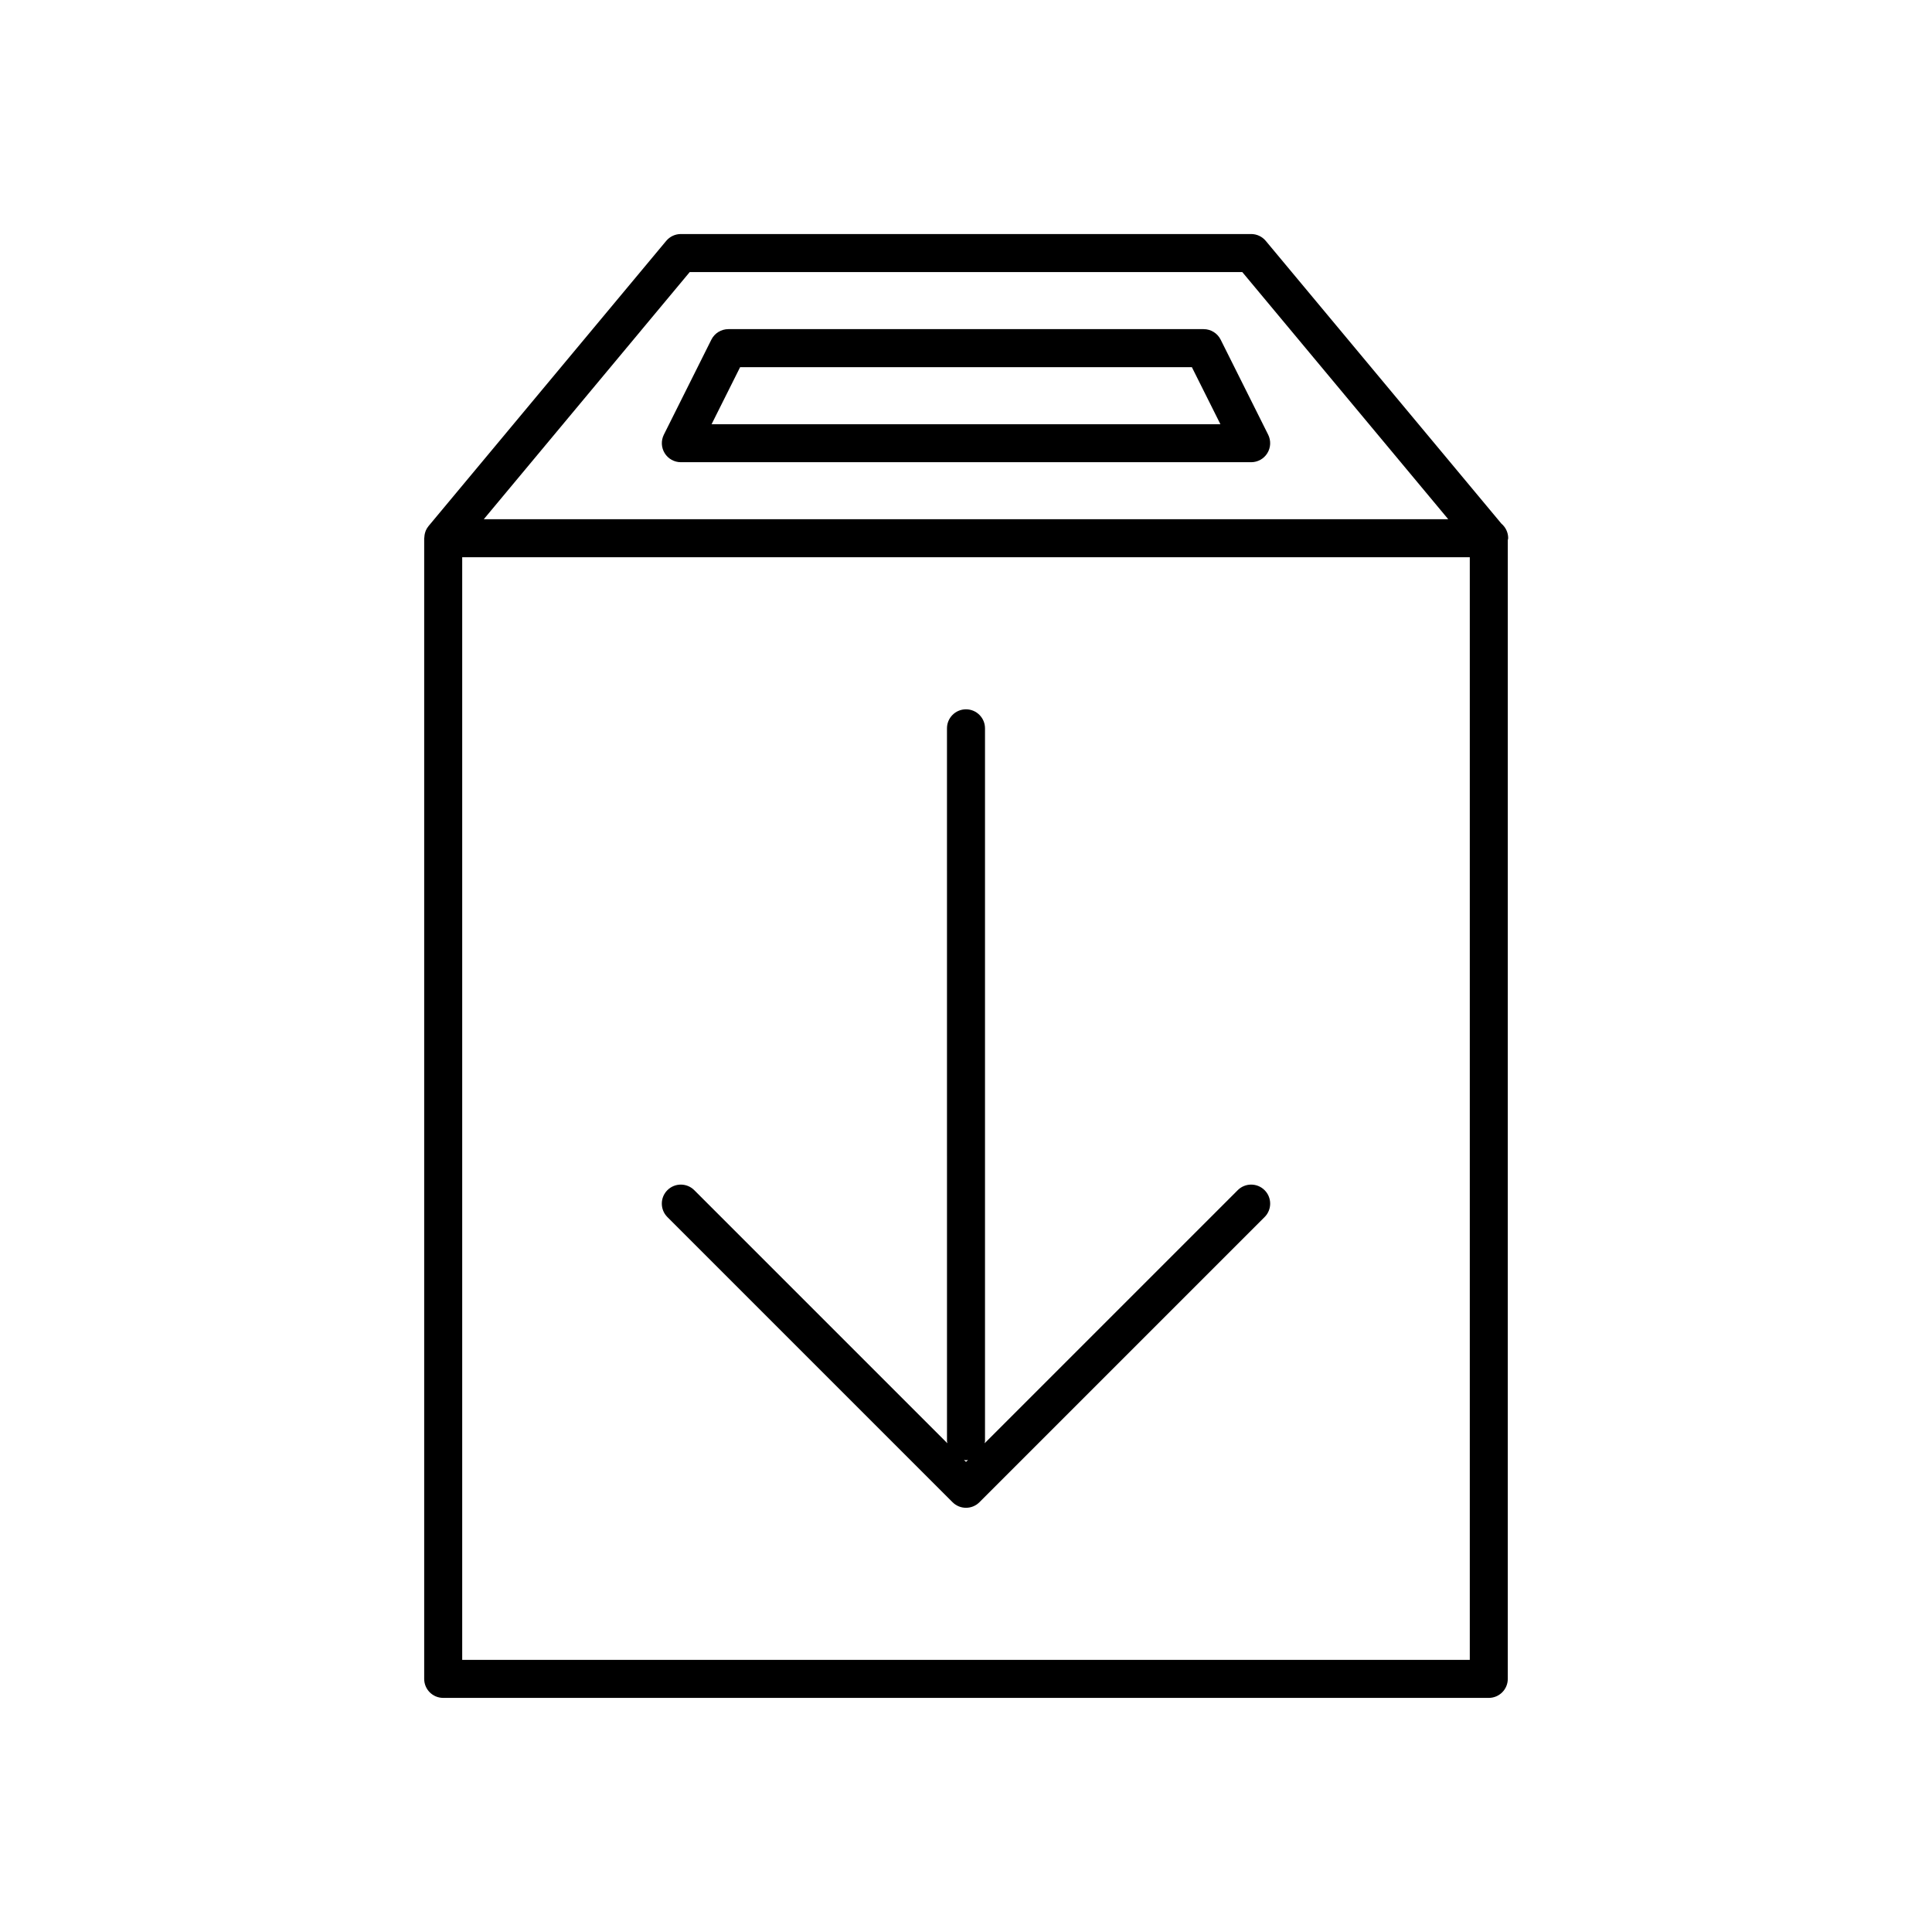
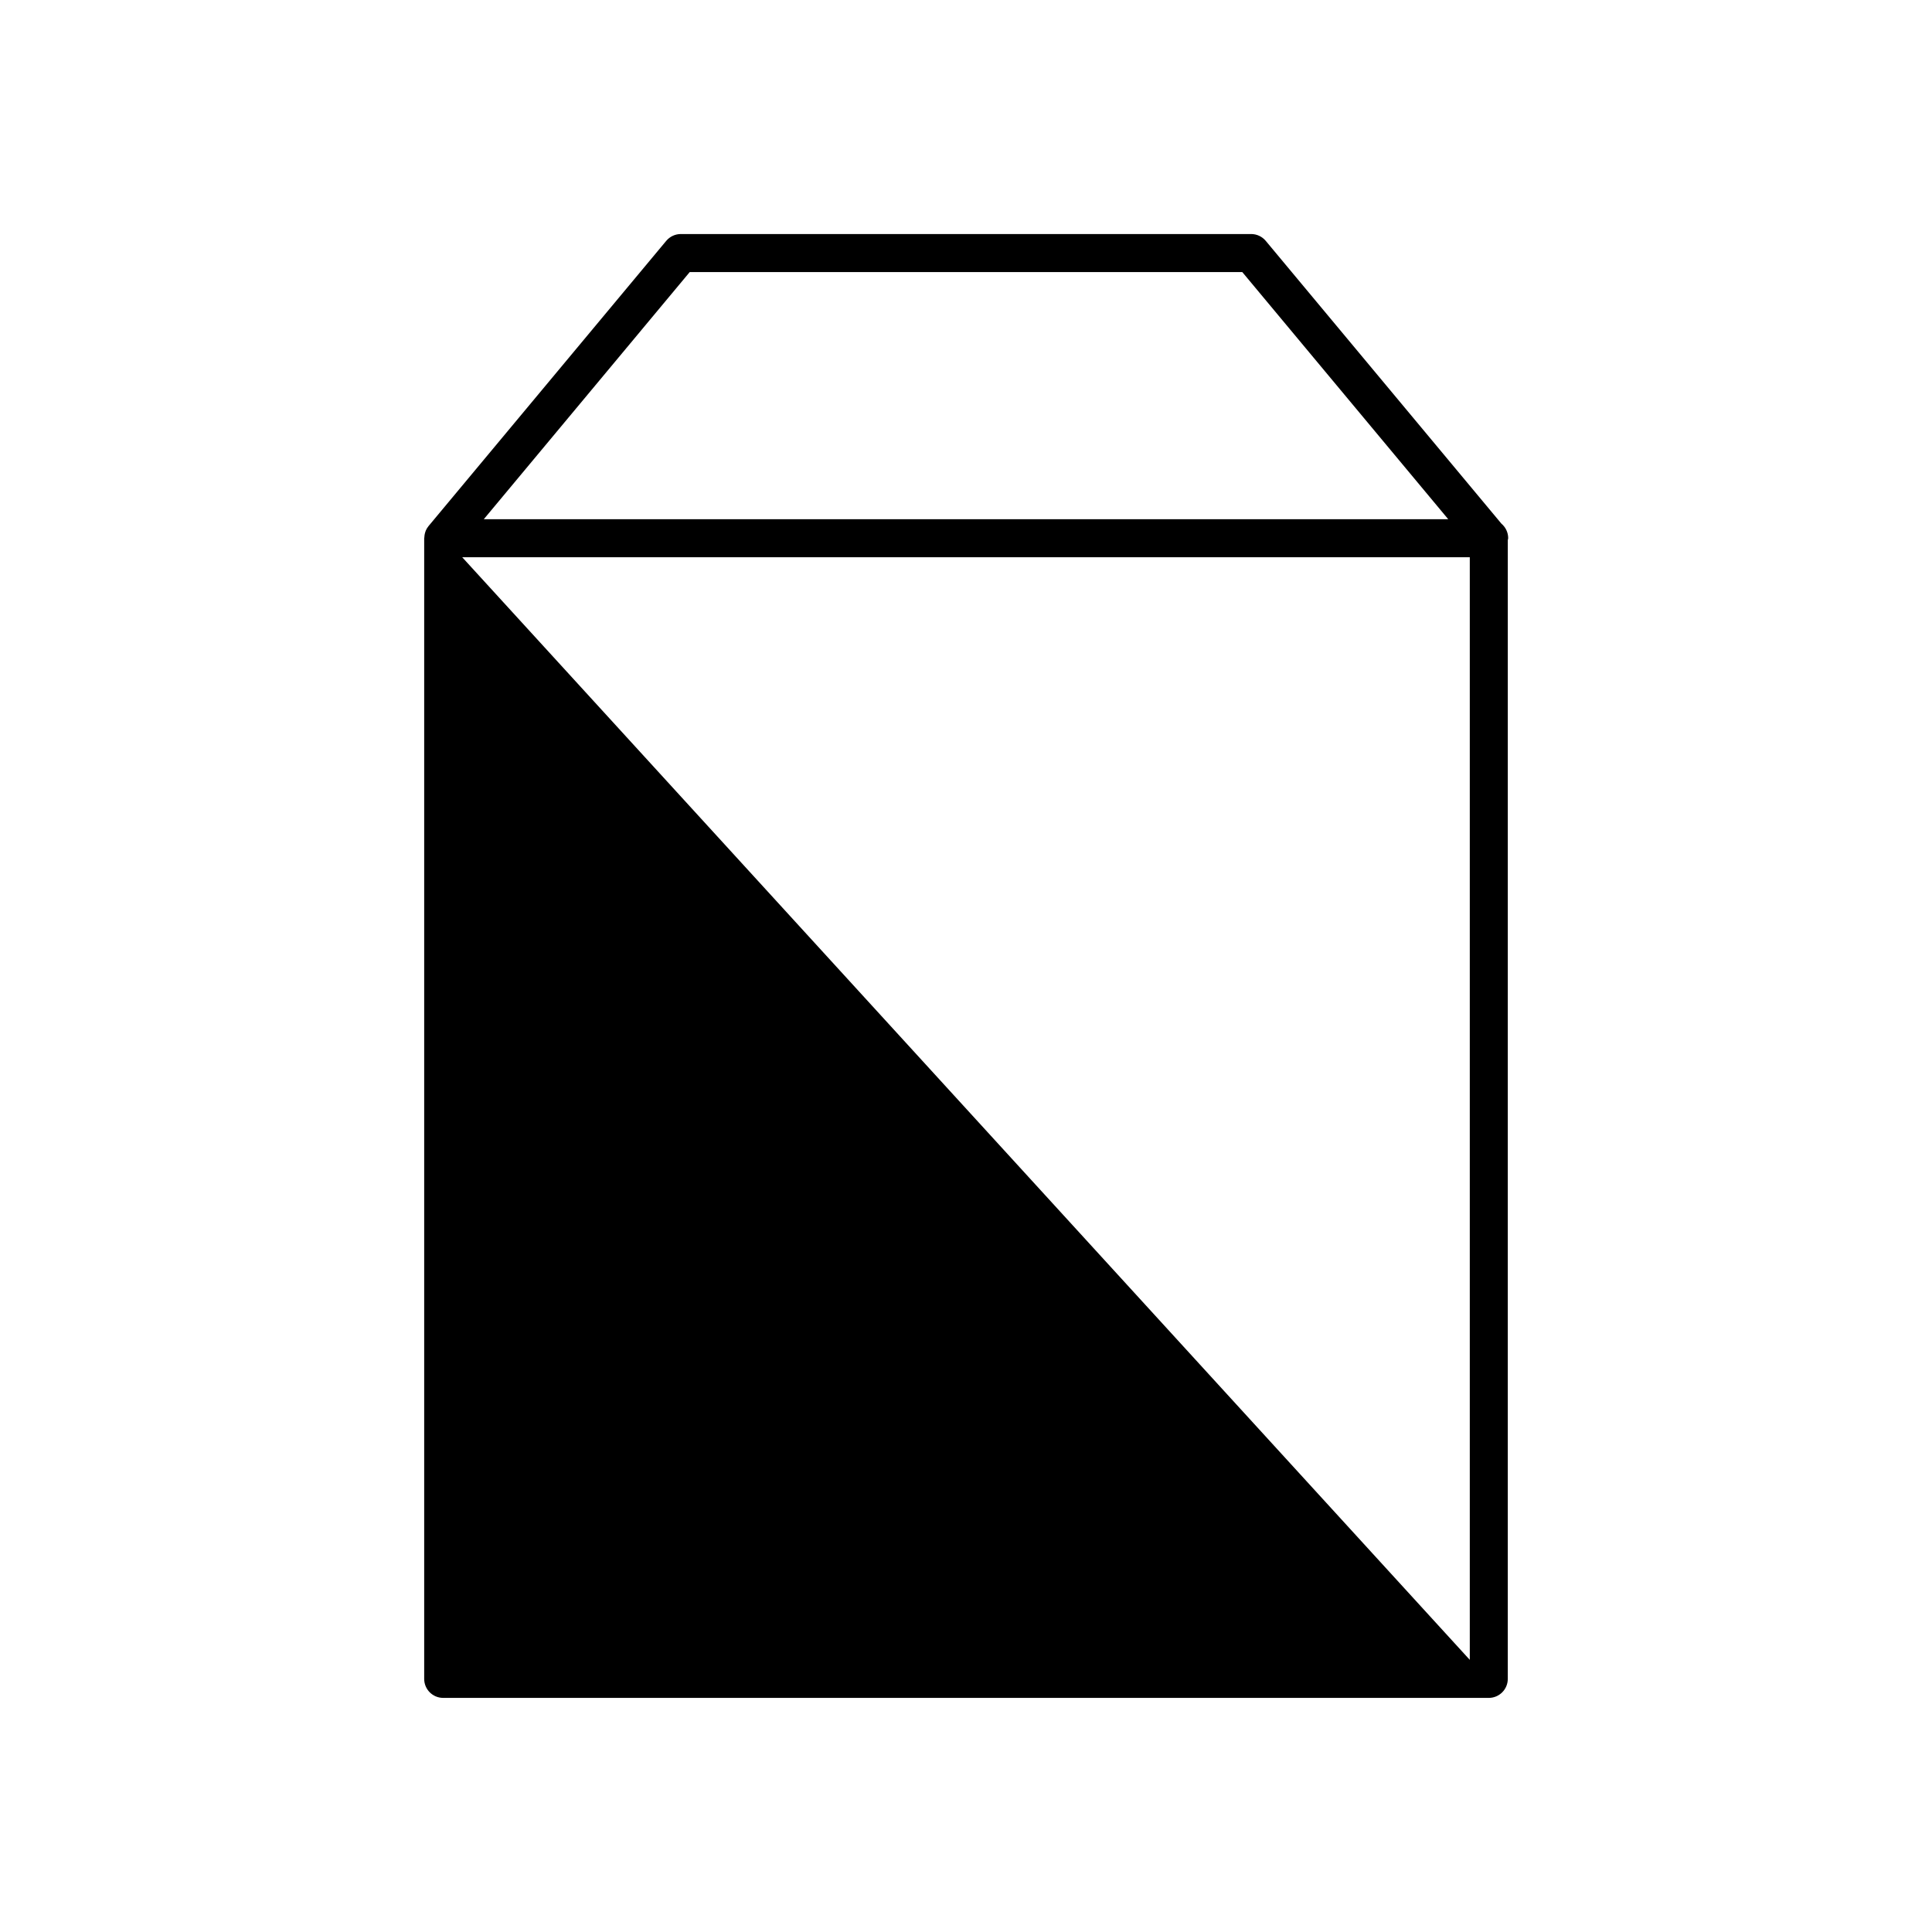
<svg xmlns="http://www.w3.org/2000/svg" fill="#000000" width="800px" height="800px" version="1.1" viewBox="144 144 512 512">
  <g>
-     <path d="m261.45 593.96h277.09c2.781 0 5.039-2.254 5.039-5.039l0.004-301.79c0.02-0.172 0.102-0.32 0.102-0.5 0-1.543-0.695-2.926-1.789-3.852l-62.457-74.945c-0.957-1.148-2.375-1.812-3.871-1.812h-151.14c-1.496 0-2.914 0.664-3.871 1.812l-62.977 75.57c-0.316 0.383-0.57 0.801-0.758 1.246-0.016 0.039-0.02 0.086-0.035 0.125-0.203 0.504-0.301 1.059-0.328 1.629 0 0.078-0.043 0.145-0.043 0.227v302.29c0 2.785 2.254 5.039 5.035 5.039zm65.336-377.86h146.43l54.578 65.496-255.58-0.004zm-60.297 75.57h267.02v292.21h-267.02z" />
-     <path d="m472.01 459.41-67.082 67.078c0.023-0.188 0.109-0.348 0.109-0.543v-188.93c0-2.781-2.254-5.039-5.039-5.039-2.781 0-5.039 2.254-5.039 5.039l0.004 188.93c0 0.191 0.09 0.355 0.109 0.543l-67.082-67.078c-1.969-1.969-5.156-1.969-7.125 0s-1.969 5.156 0 7.125l75.57 75.57c0.988 0.984 2.277 1.477 3.566 1.477s2.578-0.492 3.562-1.477l75.57-75.57c1.969-1.969 1.969-5.156 0-7.125s-5.156-1.969-7.125 0zm-72.008 72.008-0.543-0.543c0.188 0.023 0.348 0.109 0.543 0.109 0.191 0 0.355-0.09 0.543-0.109z" />
-     <path d="m480.08 259.2-12.594-25.191c-0.855-1.707-2.602-2.785-4.508-2.785h-125.95c-1.91 0-3.652 1.078-4.508 2.785l-12.594 25.191c-0.781 1.562-0.695 3.418 0.223 4.902 0.914 1.48 2.535 2.387 4.281 2.387h151.14c1.746 0 3.367-0.906 4.285-2.387 0.918-1.488 1-3.344 0.223-4.902zm-147.5-2.785 7.559-15.113h119.72l7.559 15.113z" />
+     <path d="m261.45 593.96h277.09c2.781 0 5.039-2.254 5.039-5.039l0.004-301.79c0.02-0.172 0.102-0.32 0.102-0.5 0-1.543-0.695-2.926-1.789-3.852l-62.457-74.945c-0.957-1.148-2.375-1.812-3.871-1.812h-151.14c-1.496 0-2.914 0.664-3.871 1.812l-62.977 75.57c-0.316 0.383-0.57 0.801-0.758 1.246-0.016 0.039-0.02 0.086-0.035 0.125-0.203 0.504-0.301 1.059-0.328 1.629 0 0.078-0.043 0.145-0.043 0.227v302.29c0 2.785 2.254 5.039 5.035 5.039zm65.336-377.86h146.43l54.578 65.496-255.58-0.004zm-60.297 75.57h267.02v292.21z" />
  </g>
</svg>